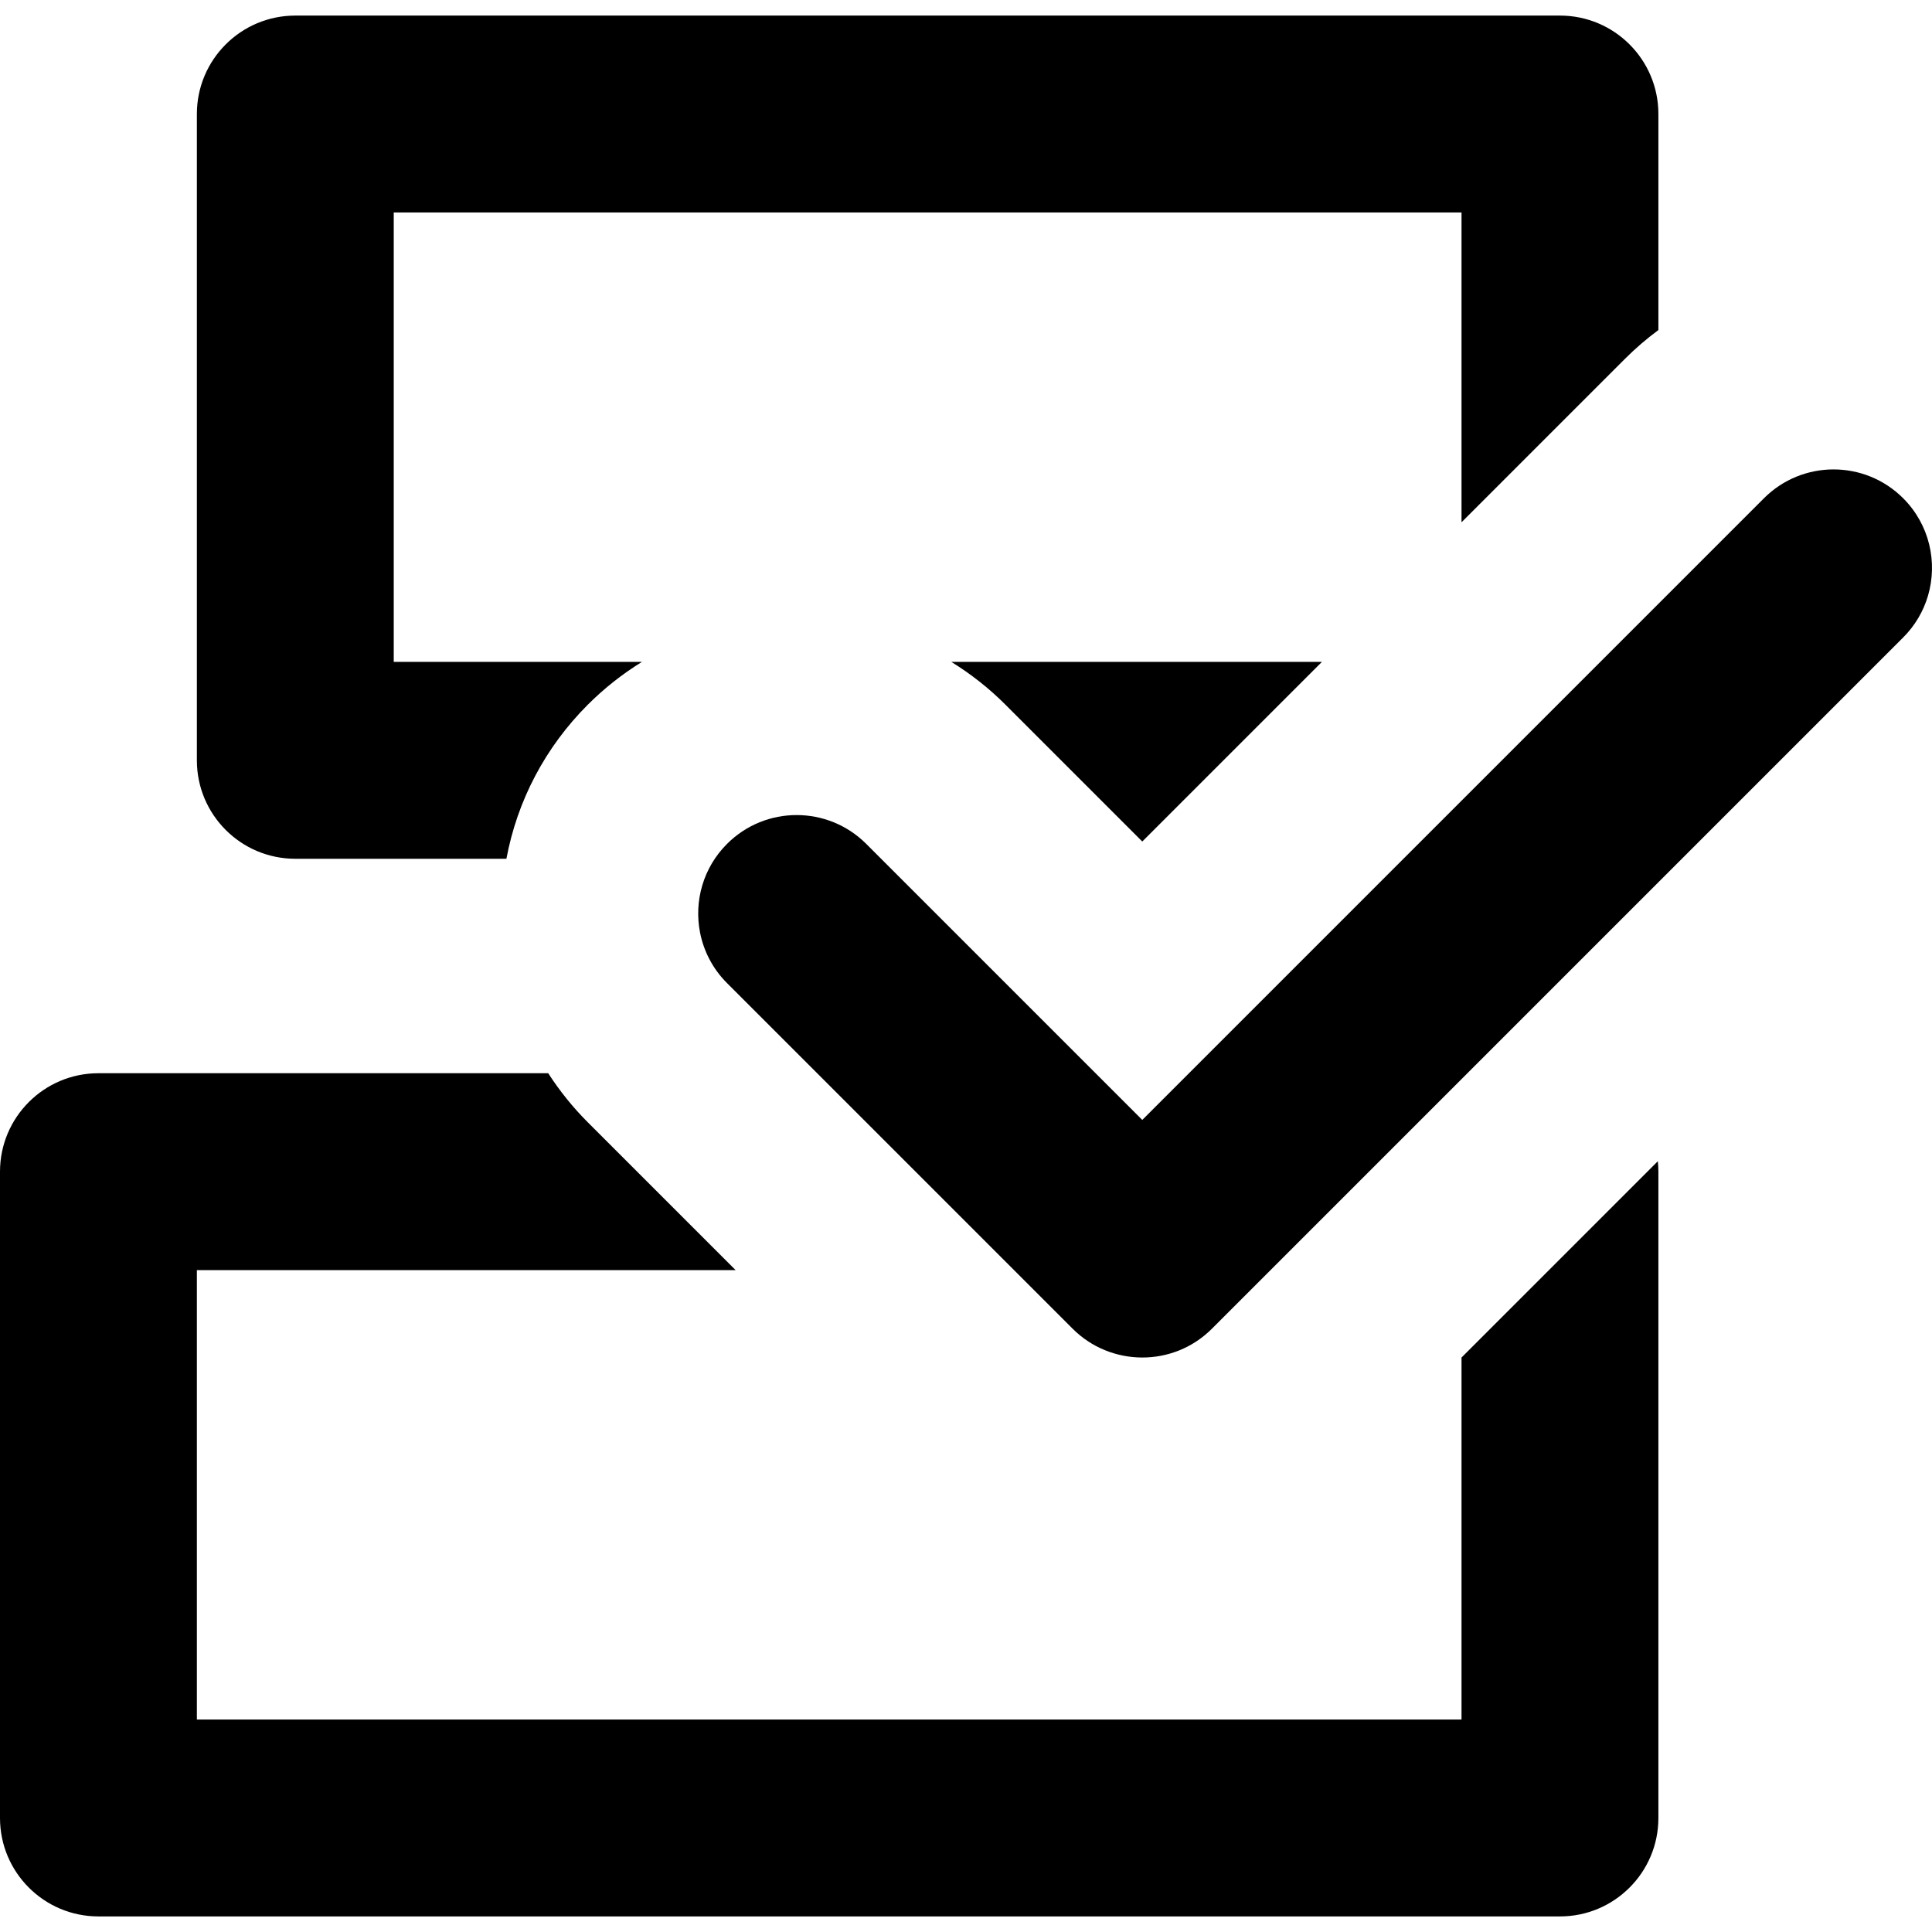
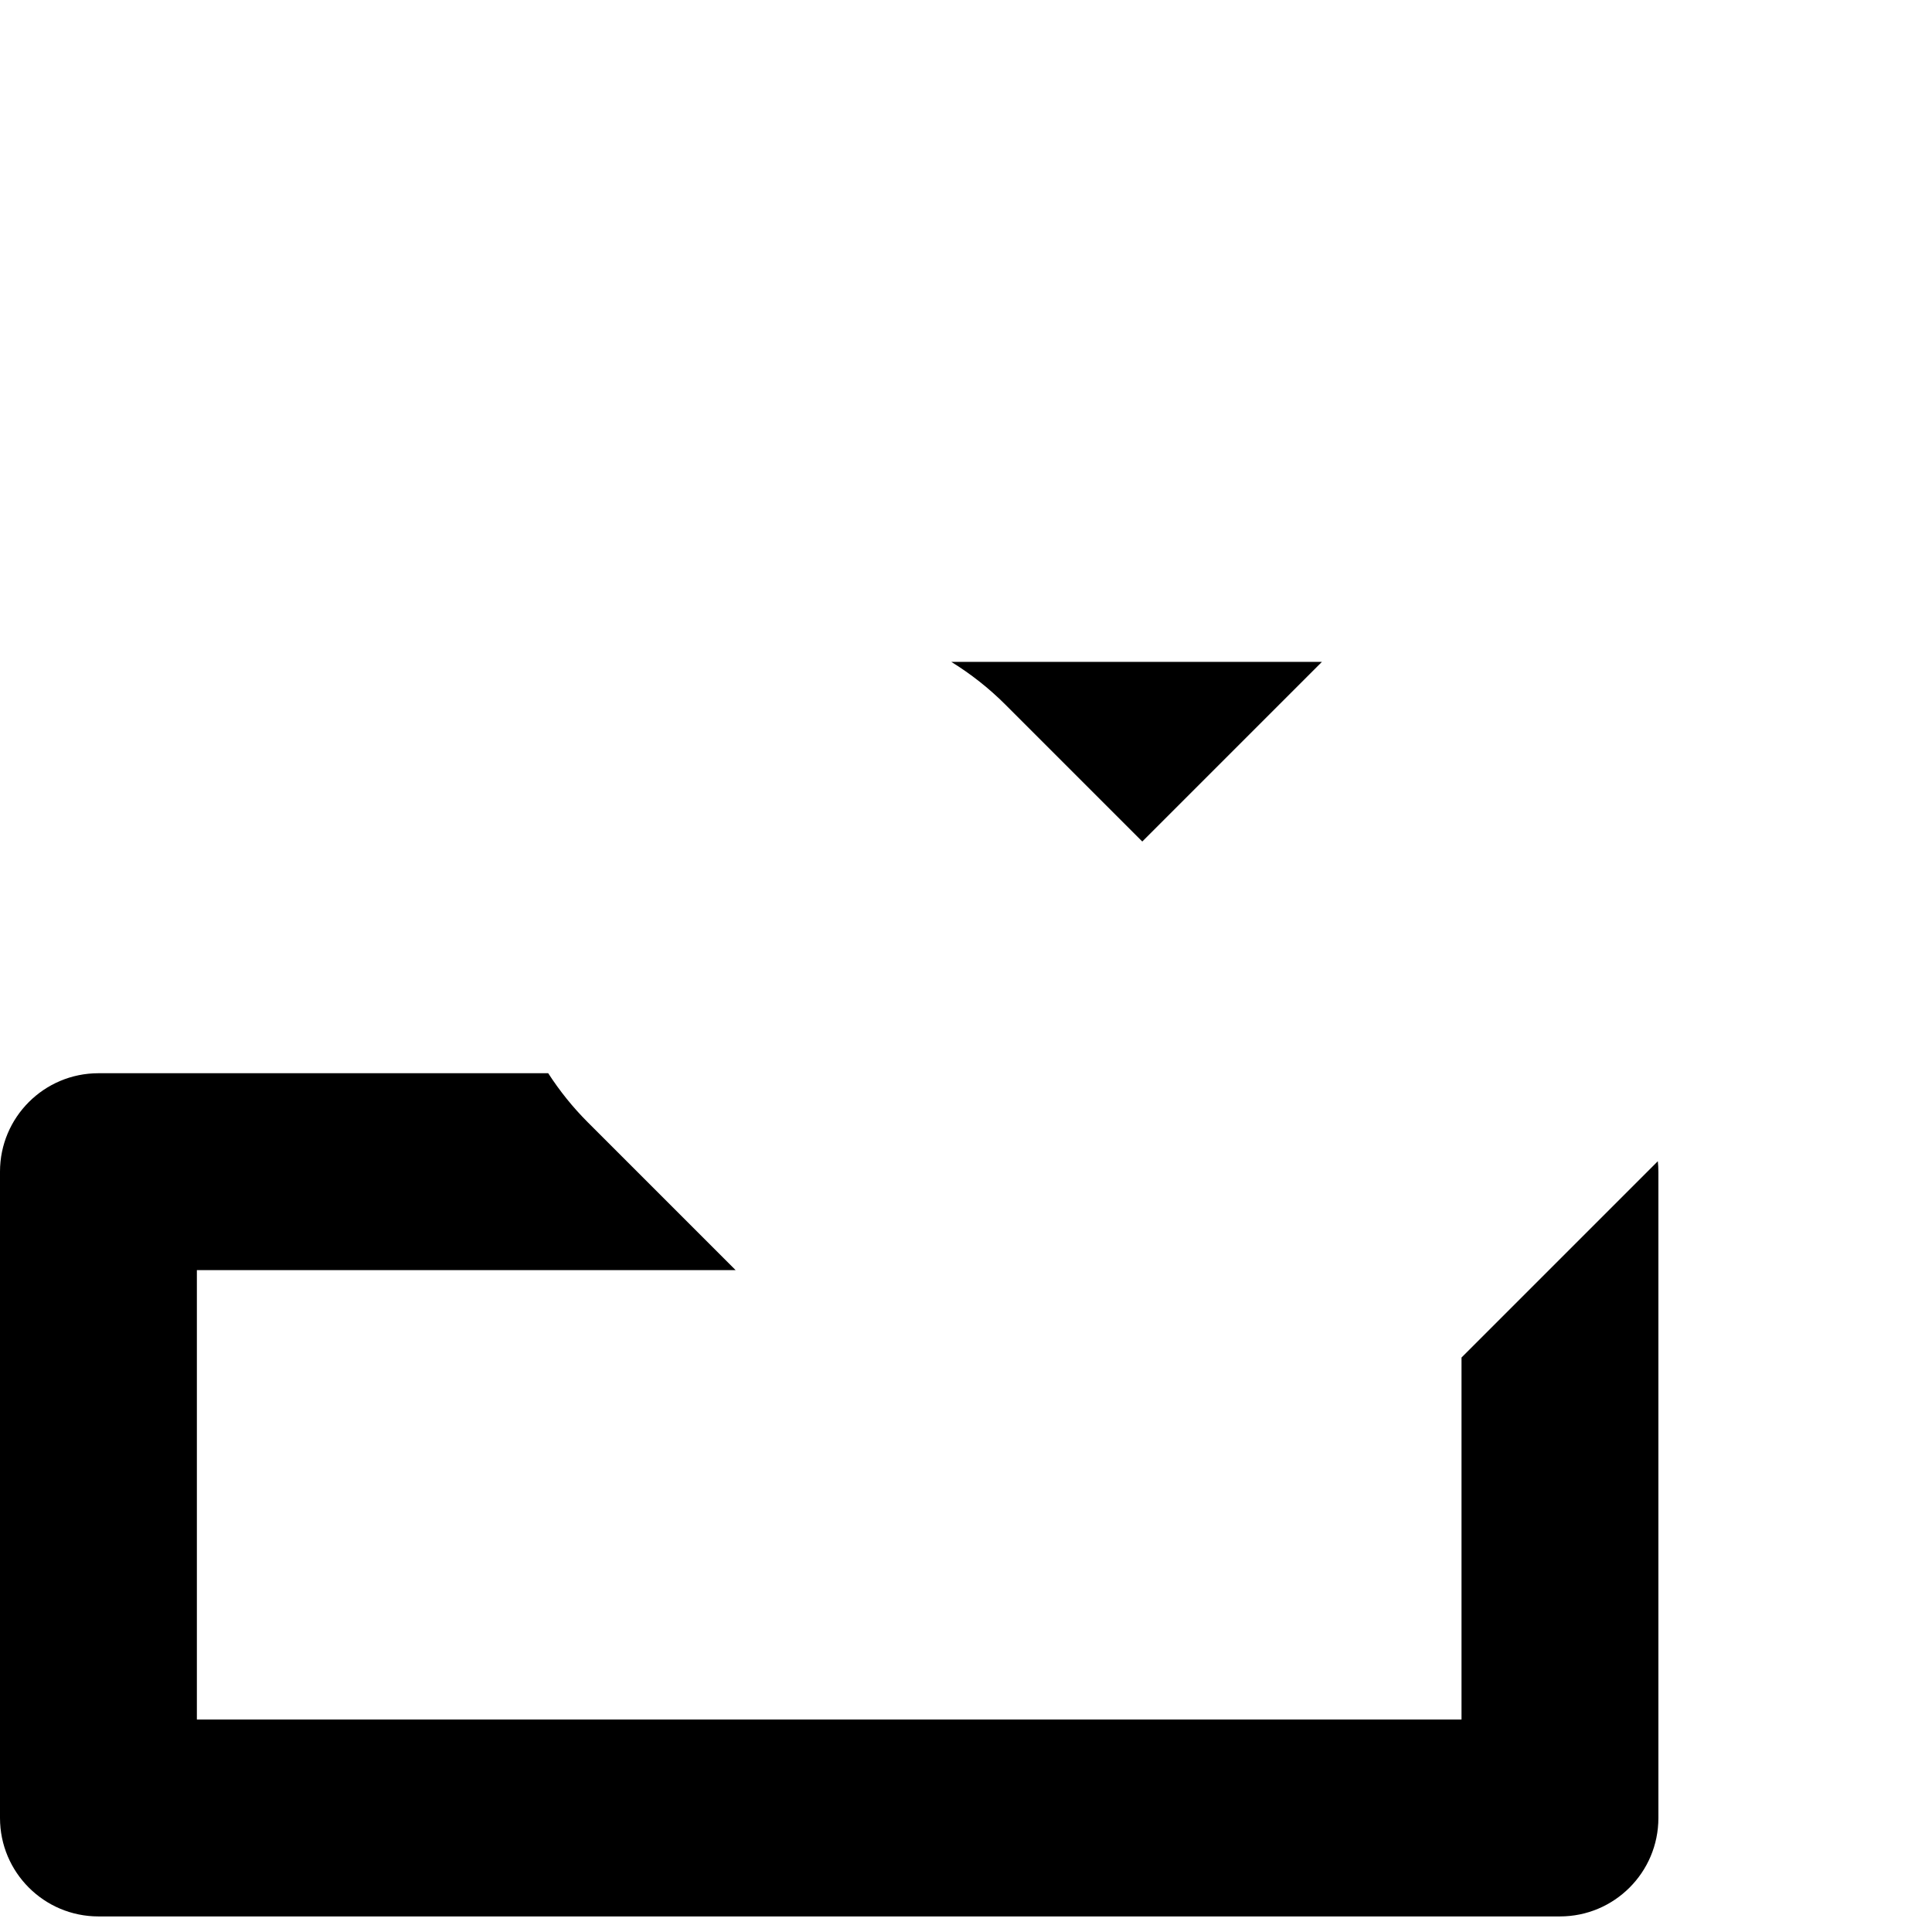
<svg xmlns="http://www.w3.org/2000/svg" version="1.1" id="Capa_1" x="0px" y="0px" viewBox="0 0 294.401 294.401" style="enable-background:new 0 0 294.401 294.401;" xml:space="preserve">
  <g>
    <path d="M222.708,206.863v55.164H30V193.54h82.092l-22.518-22.518c-2.301-2.301-4.312-4.812-6.036-7.482H15   c-8.284,0-15,6.716-15,15v98.487c0,8.284,6.716,15,15,15h222.708c8.284,0,15-6.716,15-15V178.54c0-0.538-0.031-1.068-0.086-1.591   L222.708,206.863z" />
    <path d="M174.062,128.231l27.37-27.37h-56.467c2.957,1.826,5.728,4.001,8.247,6.52L174.062,128.231z" />
-     <path d="M45,130.861h32.168c1.649-8.844,5.906-16.983,12.404-23.48c2.519-2.519,5.29-4.694,8.247-6.52H60V32.374h162.708v47.21   l24.873-24.873c1.613-1.613,3.327-3.086,5.127-4.418V17.374c0-8.284-6.716-15-15-15H45c-8.284,0-15,6.716-15,15v98.487   C30,124.145,36.716,130.861,45,130.861z" />
-     <path d="M290.007,75.924c-5.857-5.857-15.355-5.857-21.213,0l-23.683,23.683l-71.049,71.049l-42.063-42.063   c-5.857-5.857-15.355-5.857-21.213,0c-3.662,3.661-5.035,8.744-4.119,13.472c0.549,2.836,1.922,5.545,4.119,7.741l52.67,52.67   c5.784,5.784,15.306,5.907,21.213,0l79.004-79.004l26.335-26.335c1.831-1.83,3.089-4.016,3.776-6.336   C295.293,85.699,294.034,79.951,290.007,75.924z" />
  </g>
  <g>
</g>
  <g>
</g>
  <g>
</g>
  <g>
</g>
  <g>
</g>
  <g>
</g>
  <g>
</g>
  <g>
</g>
  <g>
</g>
  <g>
</g>
  <g>
</g>
  <g>
</g>
  <g>
</g>
  <g>
</g>
  <g>
</g>
</svg>